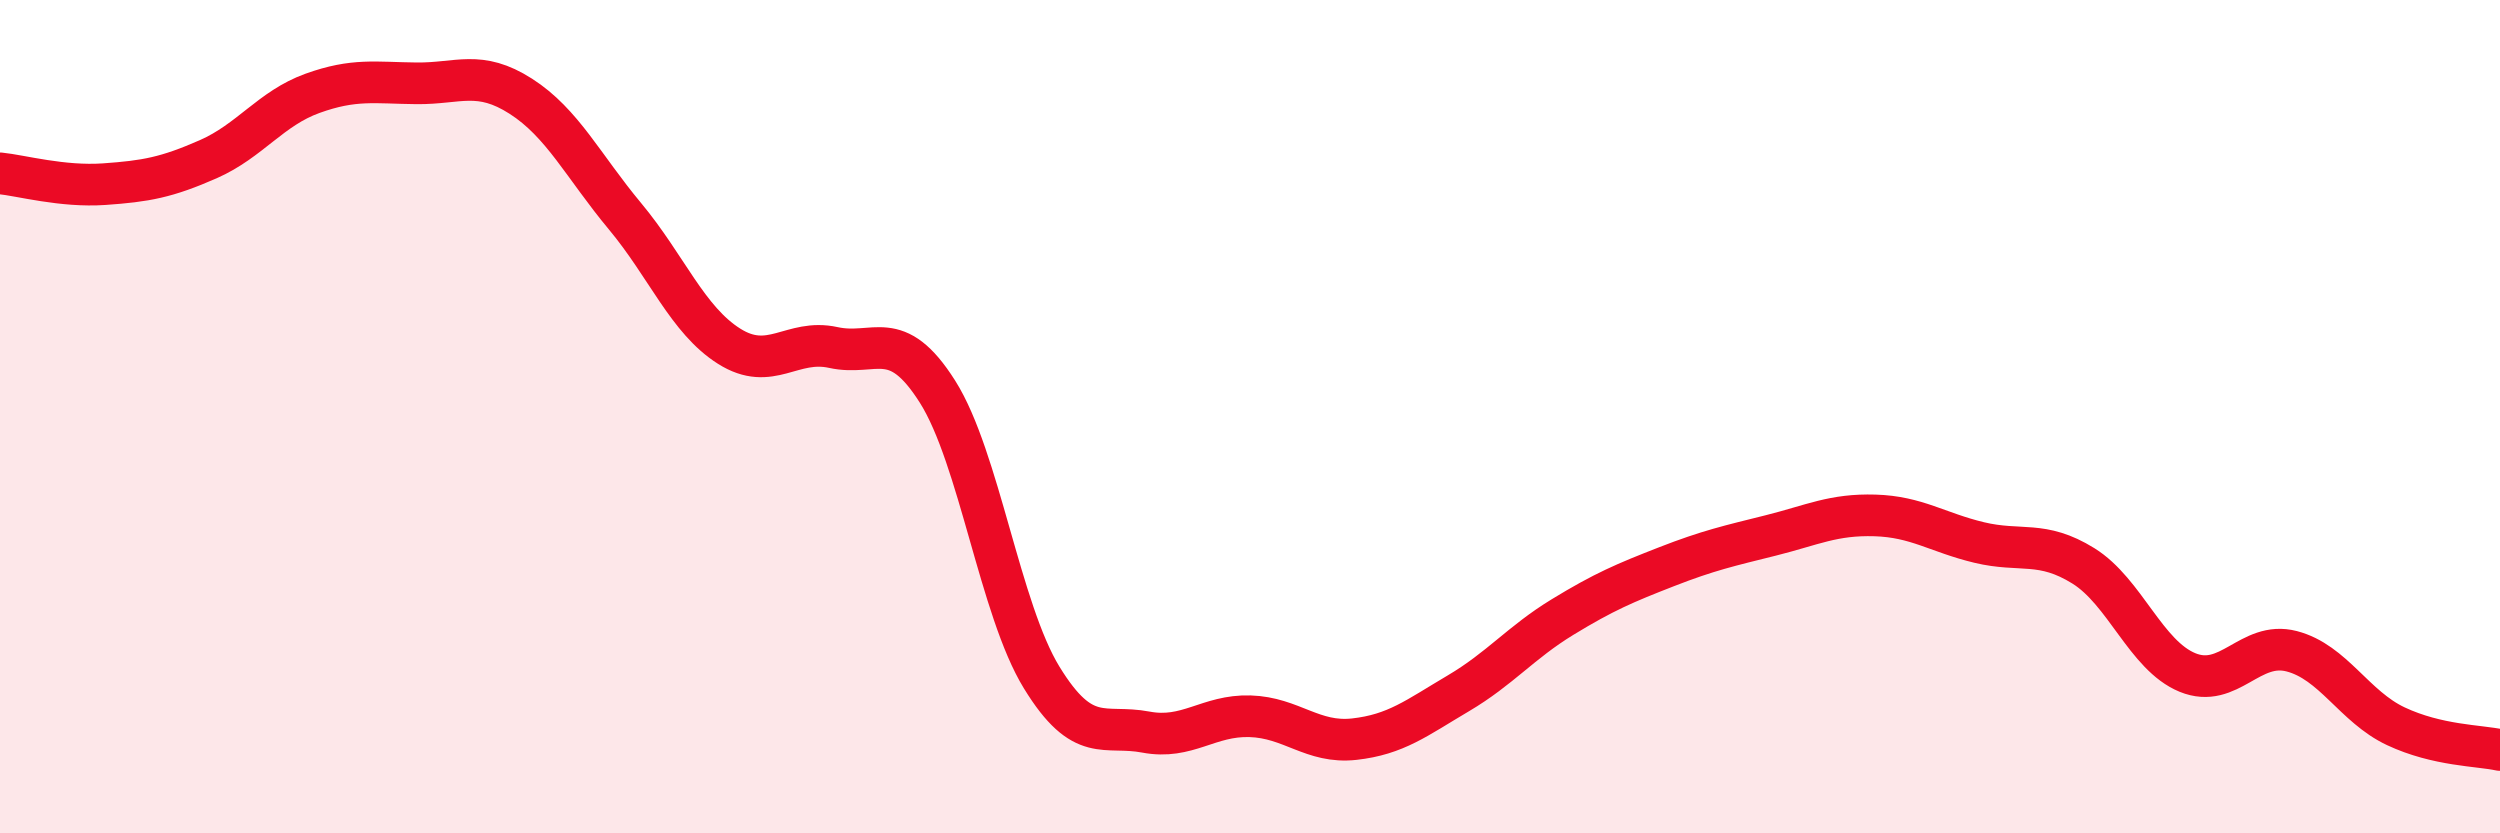
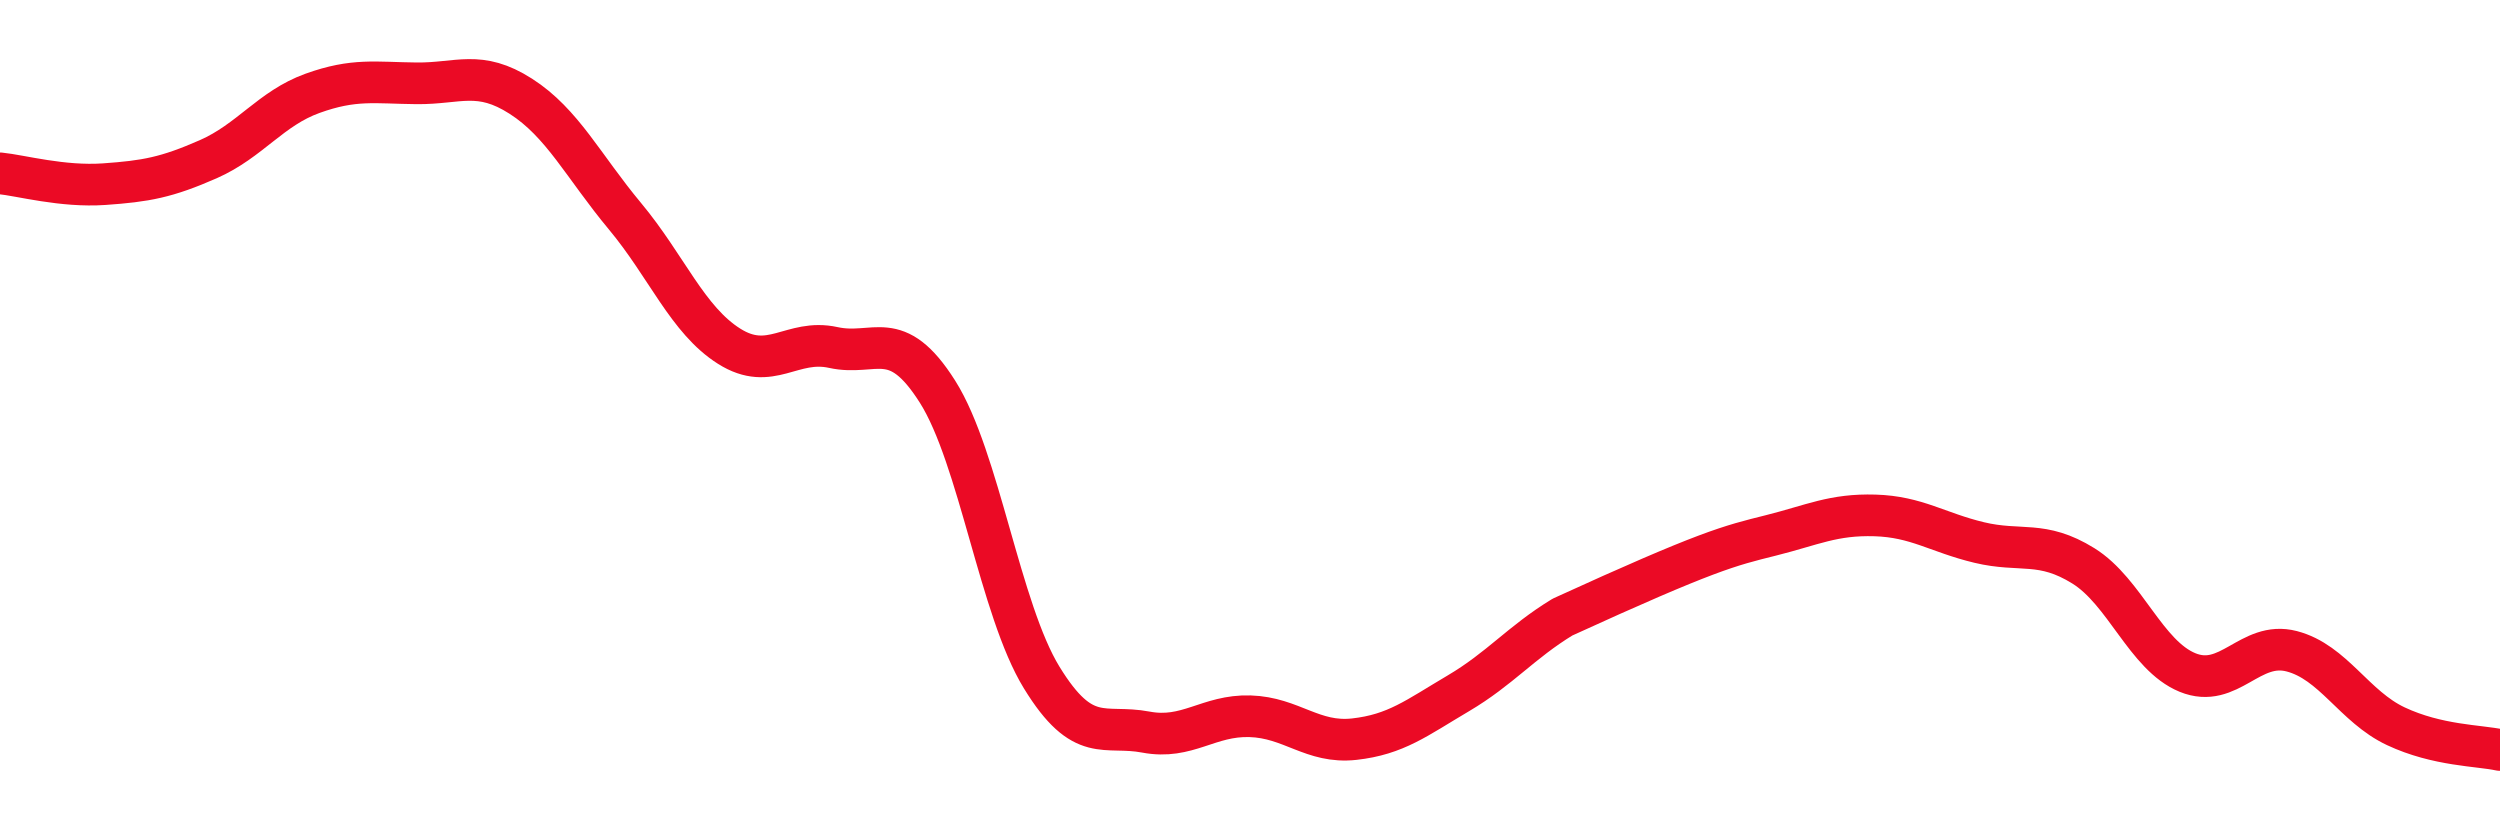
<svg xmlns="http://www.w3.org/2000/svg" width="60" height="20" viewBox="0 0 60 20">
-   <path d="M 0,4.16 C 0.5,4.21 1.5,4.49 2.5,4.42 C 3.5,4.35 4,4.26 5,3.82 C 6,3.38 6.5,2.6 7.5,2.24 C 8.5,1.88 9,1.99 10,2 C 11,2.01 11.5,1.67 12.5,2.31 C 13.5,2.95 14,3.99 15,5.19 C 16,6.39 16.5,7.68 17.5,8.31 C 18.5,8.94 19,8.12 20,8.34 C 21,8.56 21.5,7.82 22.5,9.4 C 23.5,10.98 24,14.63 25,16.26 C 26,17.89 26.5,17.38 27.5,17.57 C 28.5,17.76 29,17.16 30,17.19 C 31,17.22 31.5,17.85 32.5,17.74 C 33.5,17.63 34,17.23 35,16.64 C 36,16.05 36.5,15.42 37.5,14.81 C 38.5,14.2 39,13.99 40,13.6 C 41,13.21 41.5,13.1 42.5,12.85 C 43.5,12.6 44,12.34 45,12.37 C 46,12.4 46.5,12.78 47.5,13.02 C 48.5,13.26 49,12.96 50,13.58 C 51,14.2 51.5,15.73 52.5,16.14 C 53.5,16.55 54,15.37 55,15.63 C 56,15.89 56.5,16.96 57.5,17.43 C 58.5,17.9 59.5,17.89 60,18L60 20L0 20Z" fill="#EB0A25" opacity="0.1" stroke-linecap="round" stroke-linejoin="round" />
-   <path d="M 0,4.16 C 0.5,4.21 1.5,4.49 2.5,4.42 C 3.5,4.35 4,4.26 5,3.82 C 6,3.38 6.5,2.6 7.5,2.24 C 8.5,1.88 9,1.99 10,2 C 11,2.01 11.5,1.67 12.5,2.31 C 13.5,2.95 14,3.99 15,5.19 C 16,6.39 16.5,7.68 17.5,8.31 C 18.5,8.94 19,8.12 20,8.34 C 21,8.56 21.5,7.82 22.5,9.4 C 23.5,10.98 24,14.63 25,16.26 C 26,17.89 26.5,17.38 27.5,17.57 C 28.5,17.76 29,17.16 30,17.19 C 31,17.22 31.5,17.85 32.5,17.74 C 33.5,17.63 34,17.23 35,16.64 C 36,16.05 36.5,15.42 37.5,14.81 C 38.5,14.2 39,13.99 40,13.6 C 41,13.21 41.5,13.1 42.5,12.85 C 43.5,12.6 44,12.34 45,12.37 C 46,12.4 46.5,12.78 47.5,13.02 C 48.5,13.26 49,12.96 50,13.58 C 51,14.2 51.5,15.73 52.5,16.14 C 53.5,16.55 54,15.37 55,15.63 C 56,15.89 56.5,16.96 57.5,17.43 C 58.5,17.9 59.5,17.89 60,18" stroke="#EB0A25" stroke-width="1" fill="none" stroke-linecap="round" stroke-linejoin="round" />
+   <path d="M 0,4.16 C 0.5,4.21 1.5,4.49 2.5,4.42 C 3.5,4.35 4,4.26 5,3.82 C 6,3.38 6.5,2.6 7.5,2.24 C 8.5,1.88 9,1.99 10,2 C 11,2.01 11.5,1.67 12.5,2.31 C 13.5,2.95 14,3.99 15,5.19 C 16,6.39 16.5,7.68 17.5,8.31 C 18.5,8.94 19,8.12 20,8.34 C 21,8.56 21.5,7.82 22.5,9.4 C 23.5,10.98 24,14.63 25,16.26 C 26,17.89 26.5,17.38 27.5,17.57 C 28.5,17.76 29,17.16 30,17.19 C 31,17.22 31.5,17.85 32.5,17.74 C 33.5,17.63 34,17.23 35,16.64 C 36,16.05 36.5,15.42 37.5,14.81 C 41,13.21 41.5,13.1 42.5,12.85 C 43.5,12.6 44,12.34 45,12.37 C 46,12.4 46.5,12.78 47.5,13.02 C 48.5,13.26 49,12.96 50,13.58 C 51,14.2 51.5,15.73 52.5,16.14 C 53.5,16.55 54,15.37 55,15.63 C 56,15.89 56.5,16.96 57.5,17.43 C 58.5,17.9 59.5,17.89 60,18" stroke="#EB0A25" stroke-width="1" fill="none" stroke-linecap="round" stroke-linejoin="round" />
</svg>